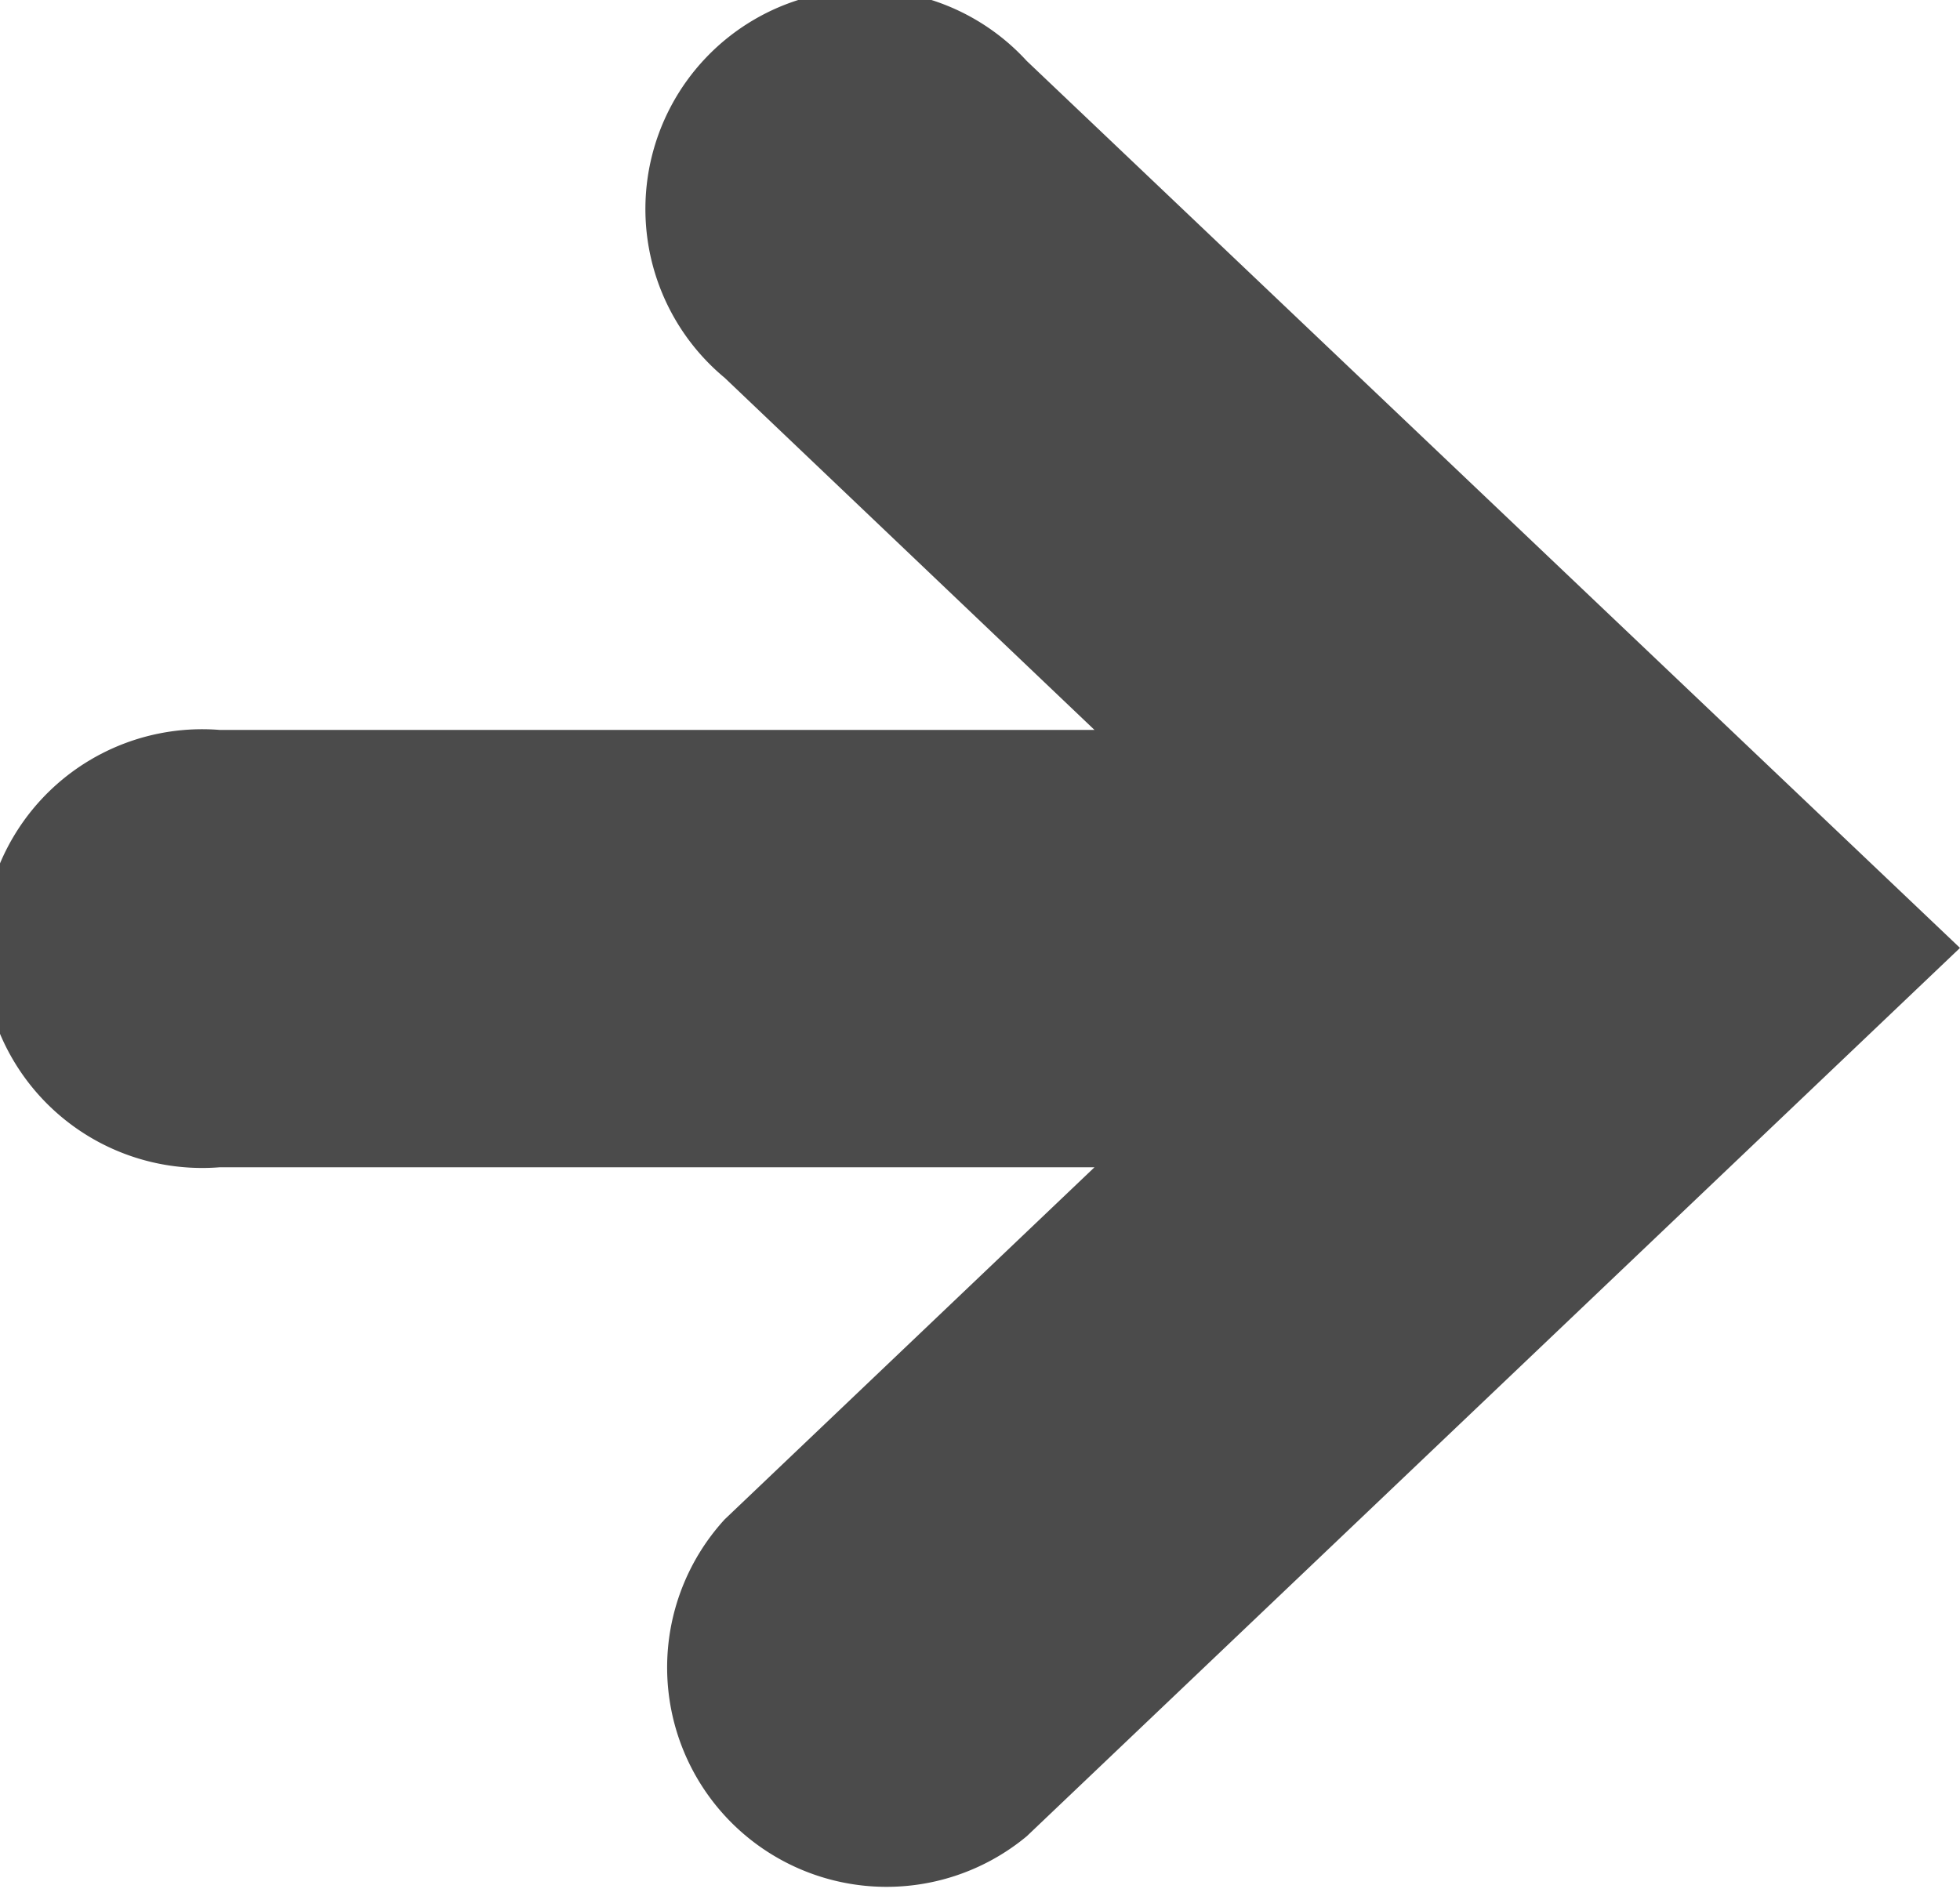
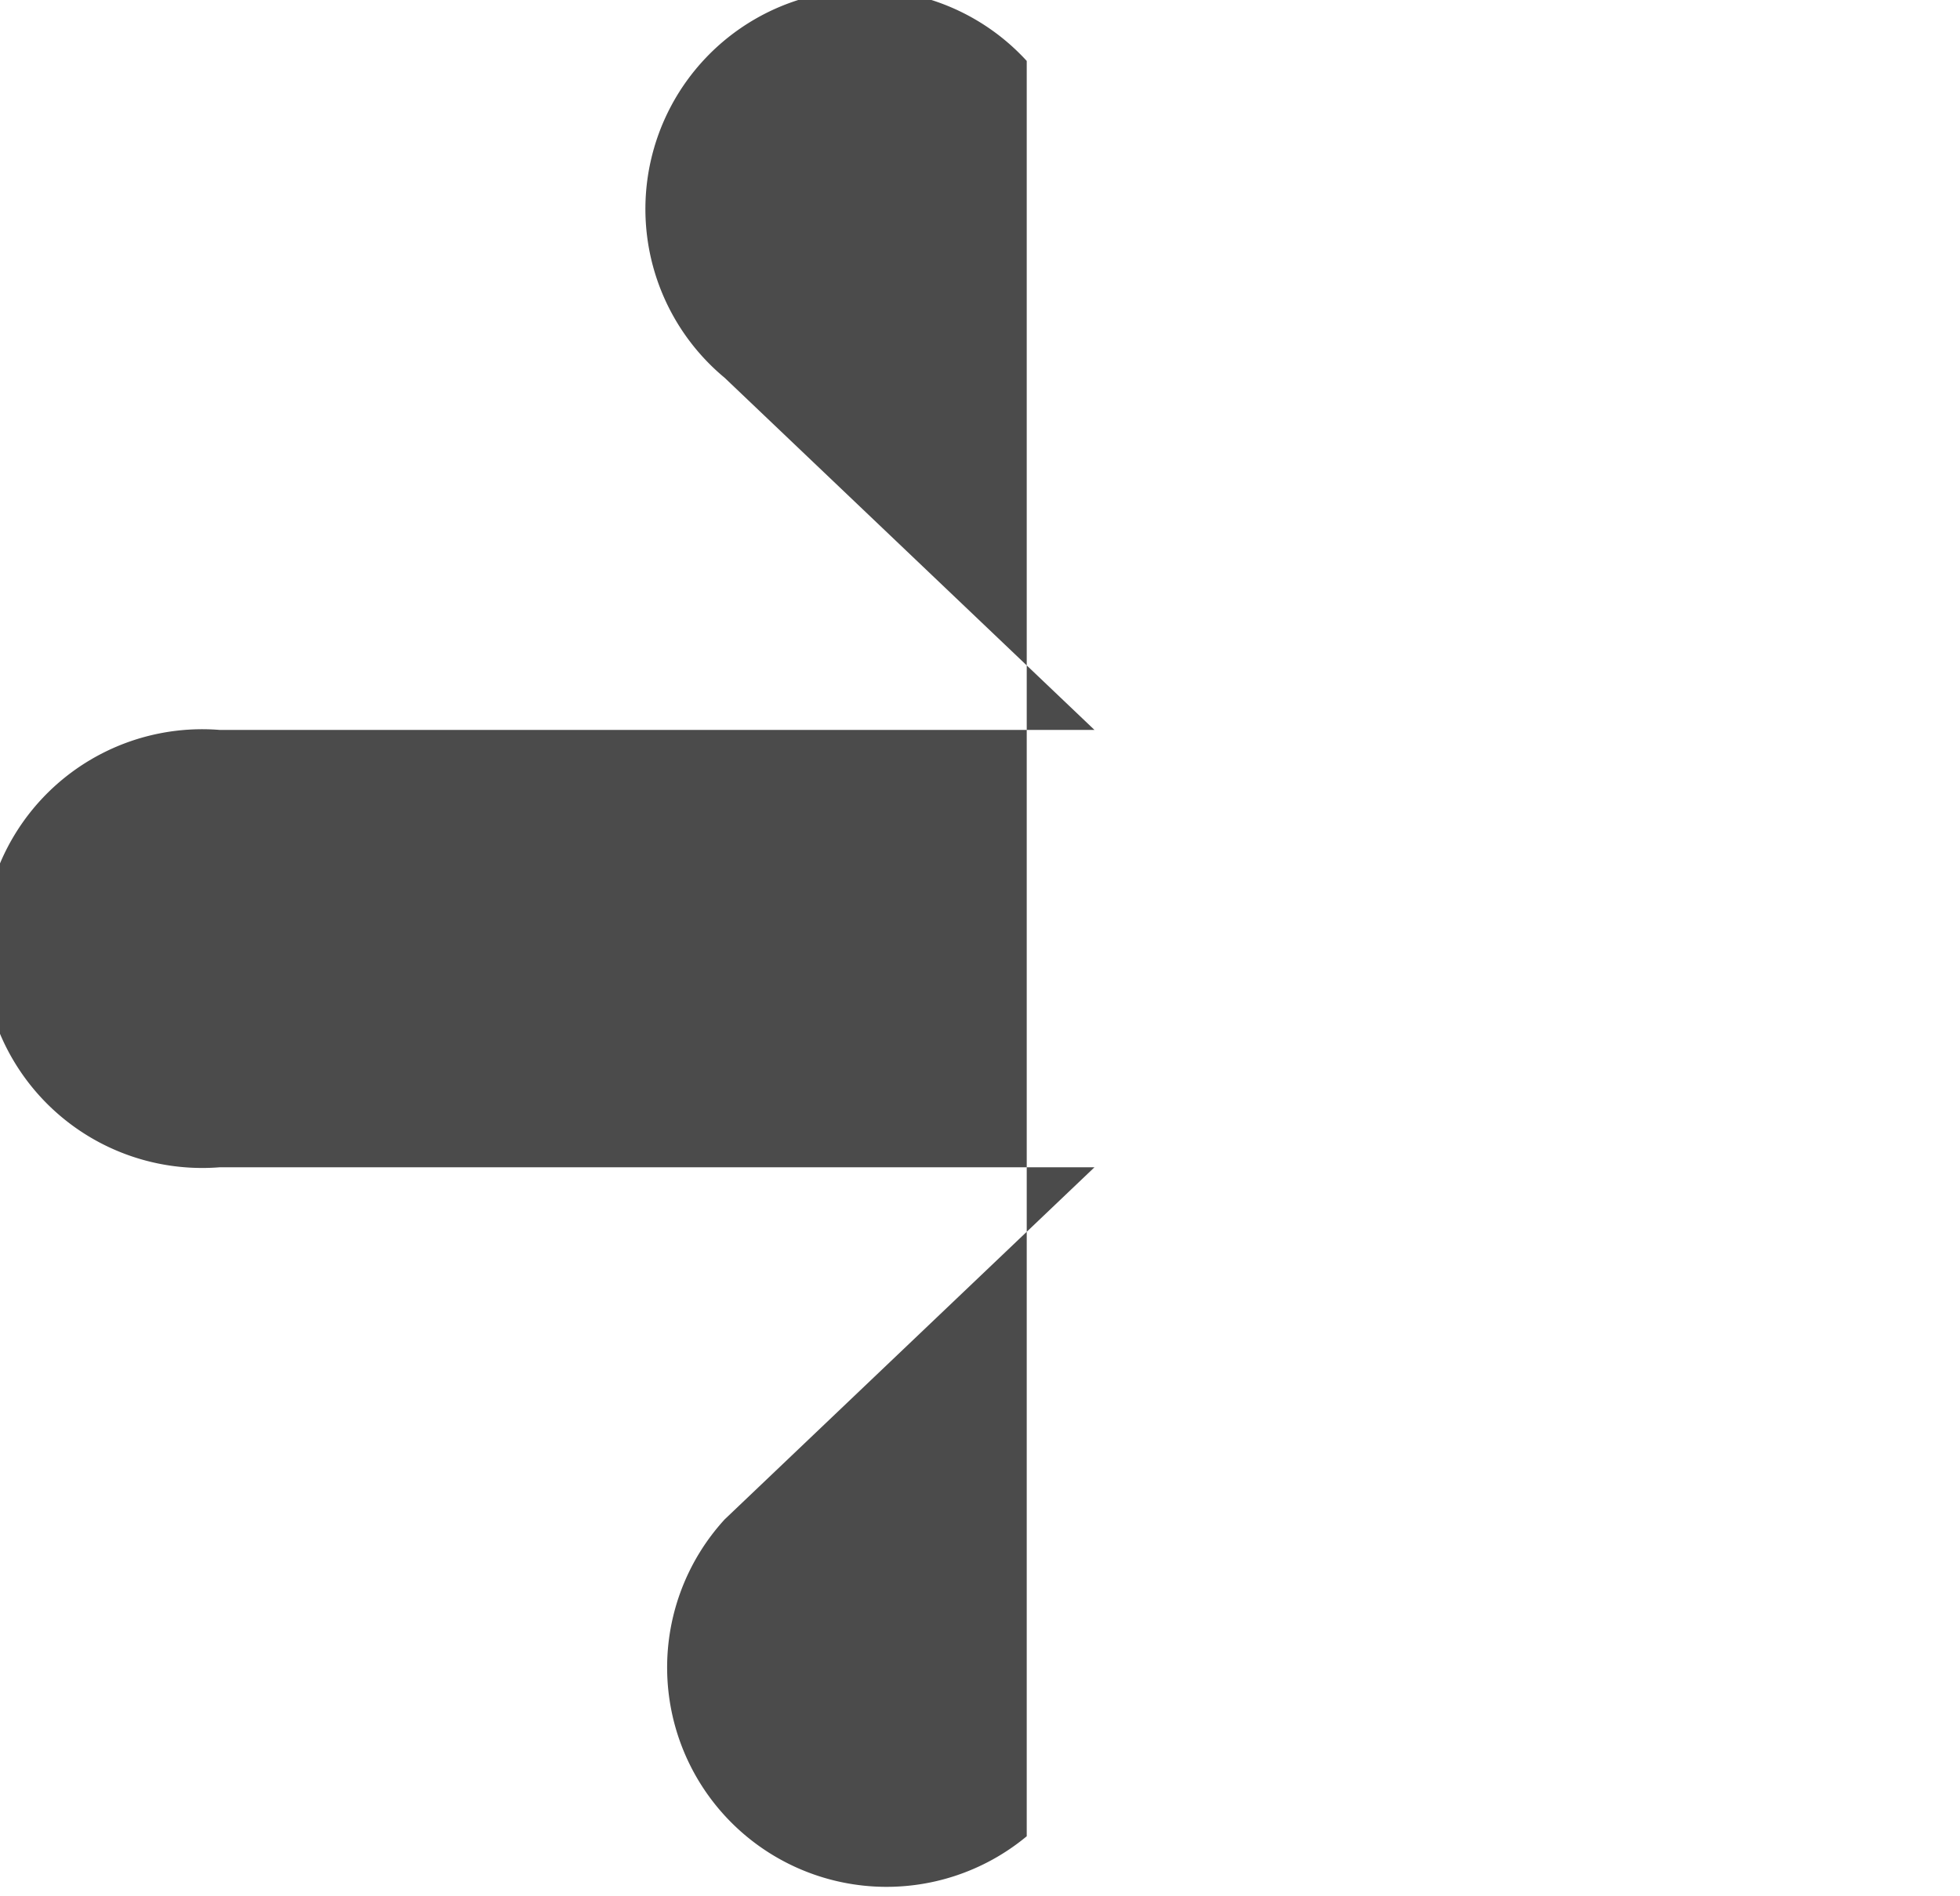
<svg xmlns="http://www.w3.org/2000/svg" viewBox="0 0 14.47 14">
  <defs>
    <style>.cls-1{fill:#4b4b4b;}</style>
  </defs>
  <title>arrow-icon</title>
  <g id="レイヤー_2" data-name="レイヤー 2">
    <g id="文字">
-       <path class="cls-1" d="M7.58.45A1.62,1.62,0,1,0,5.35,2.79l2.73,2.6H1.62a1.62,1.62,0,1,0,0,3.23H8.08l-2.73,2.6a1.62,1.62,0,0,0,2.23,2.34L14.47,7Z" />
+       <path class="cls-1" d="M7.58.45A1.62,1.62,0,1,0,5.35,2.79l2.73,2.6H1.62a1.62,1.62,0,1,0,0,3.23H8.08l-2.73,2.6a1.62,1.62,0,0,0,2.23,2.34Z" />
    </g>
  </g>
</svg>